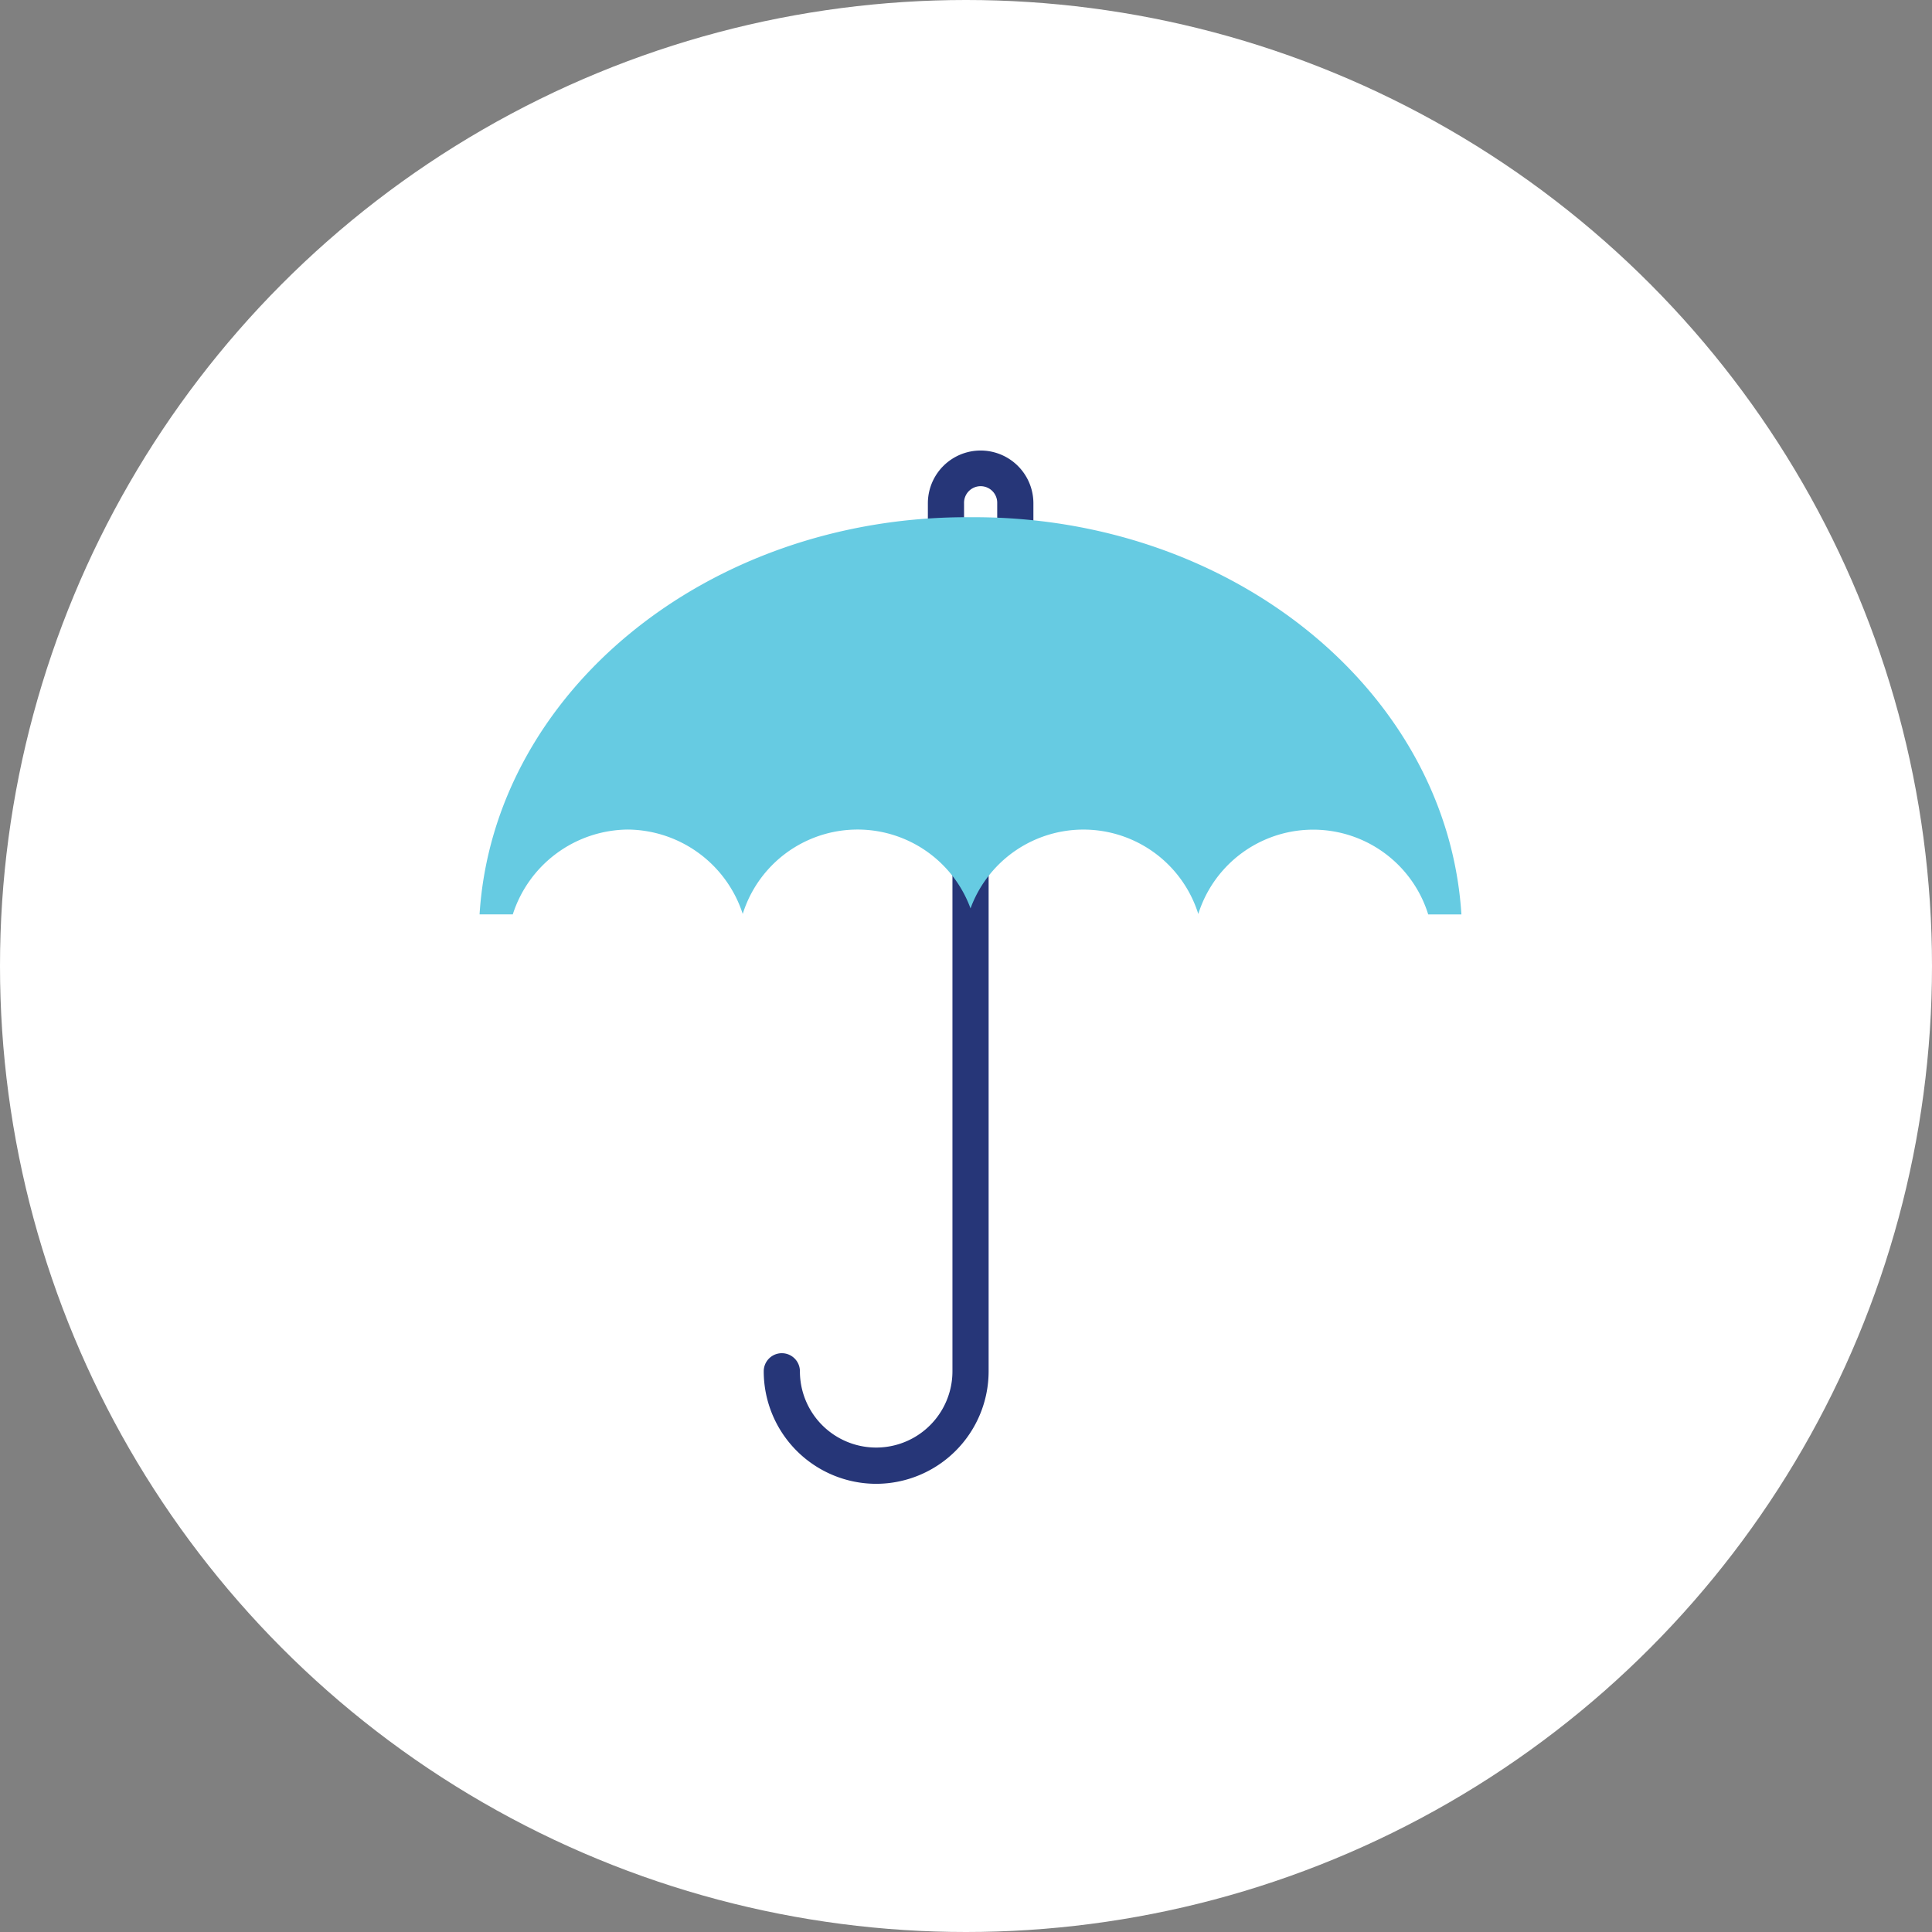
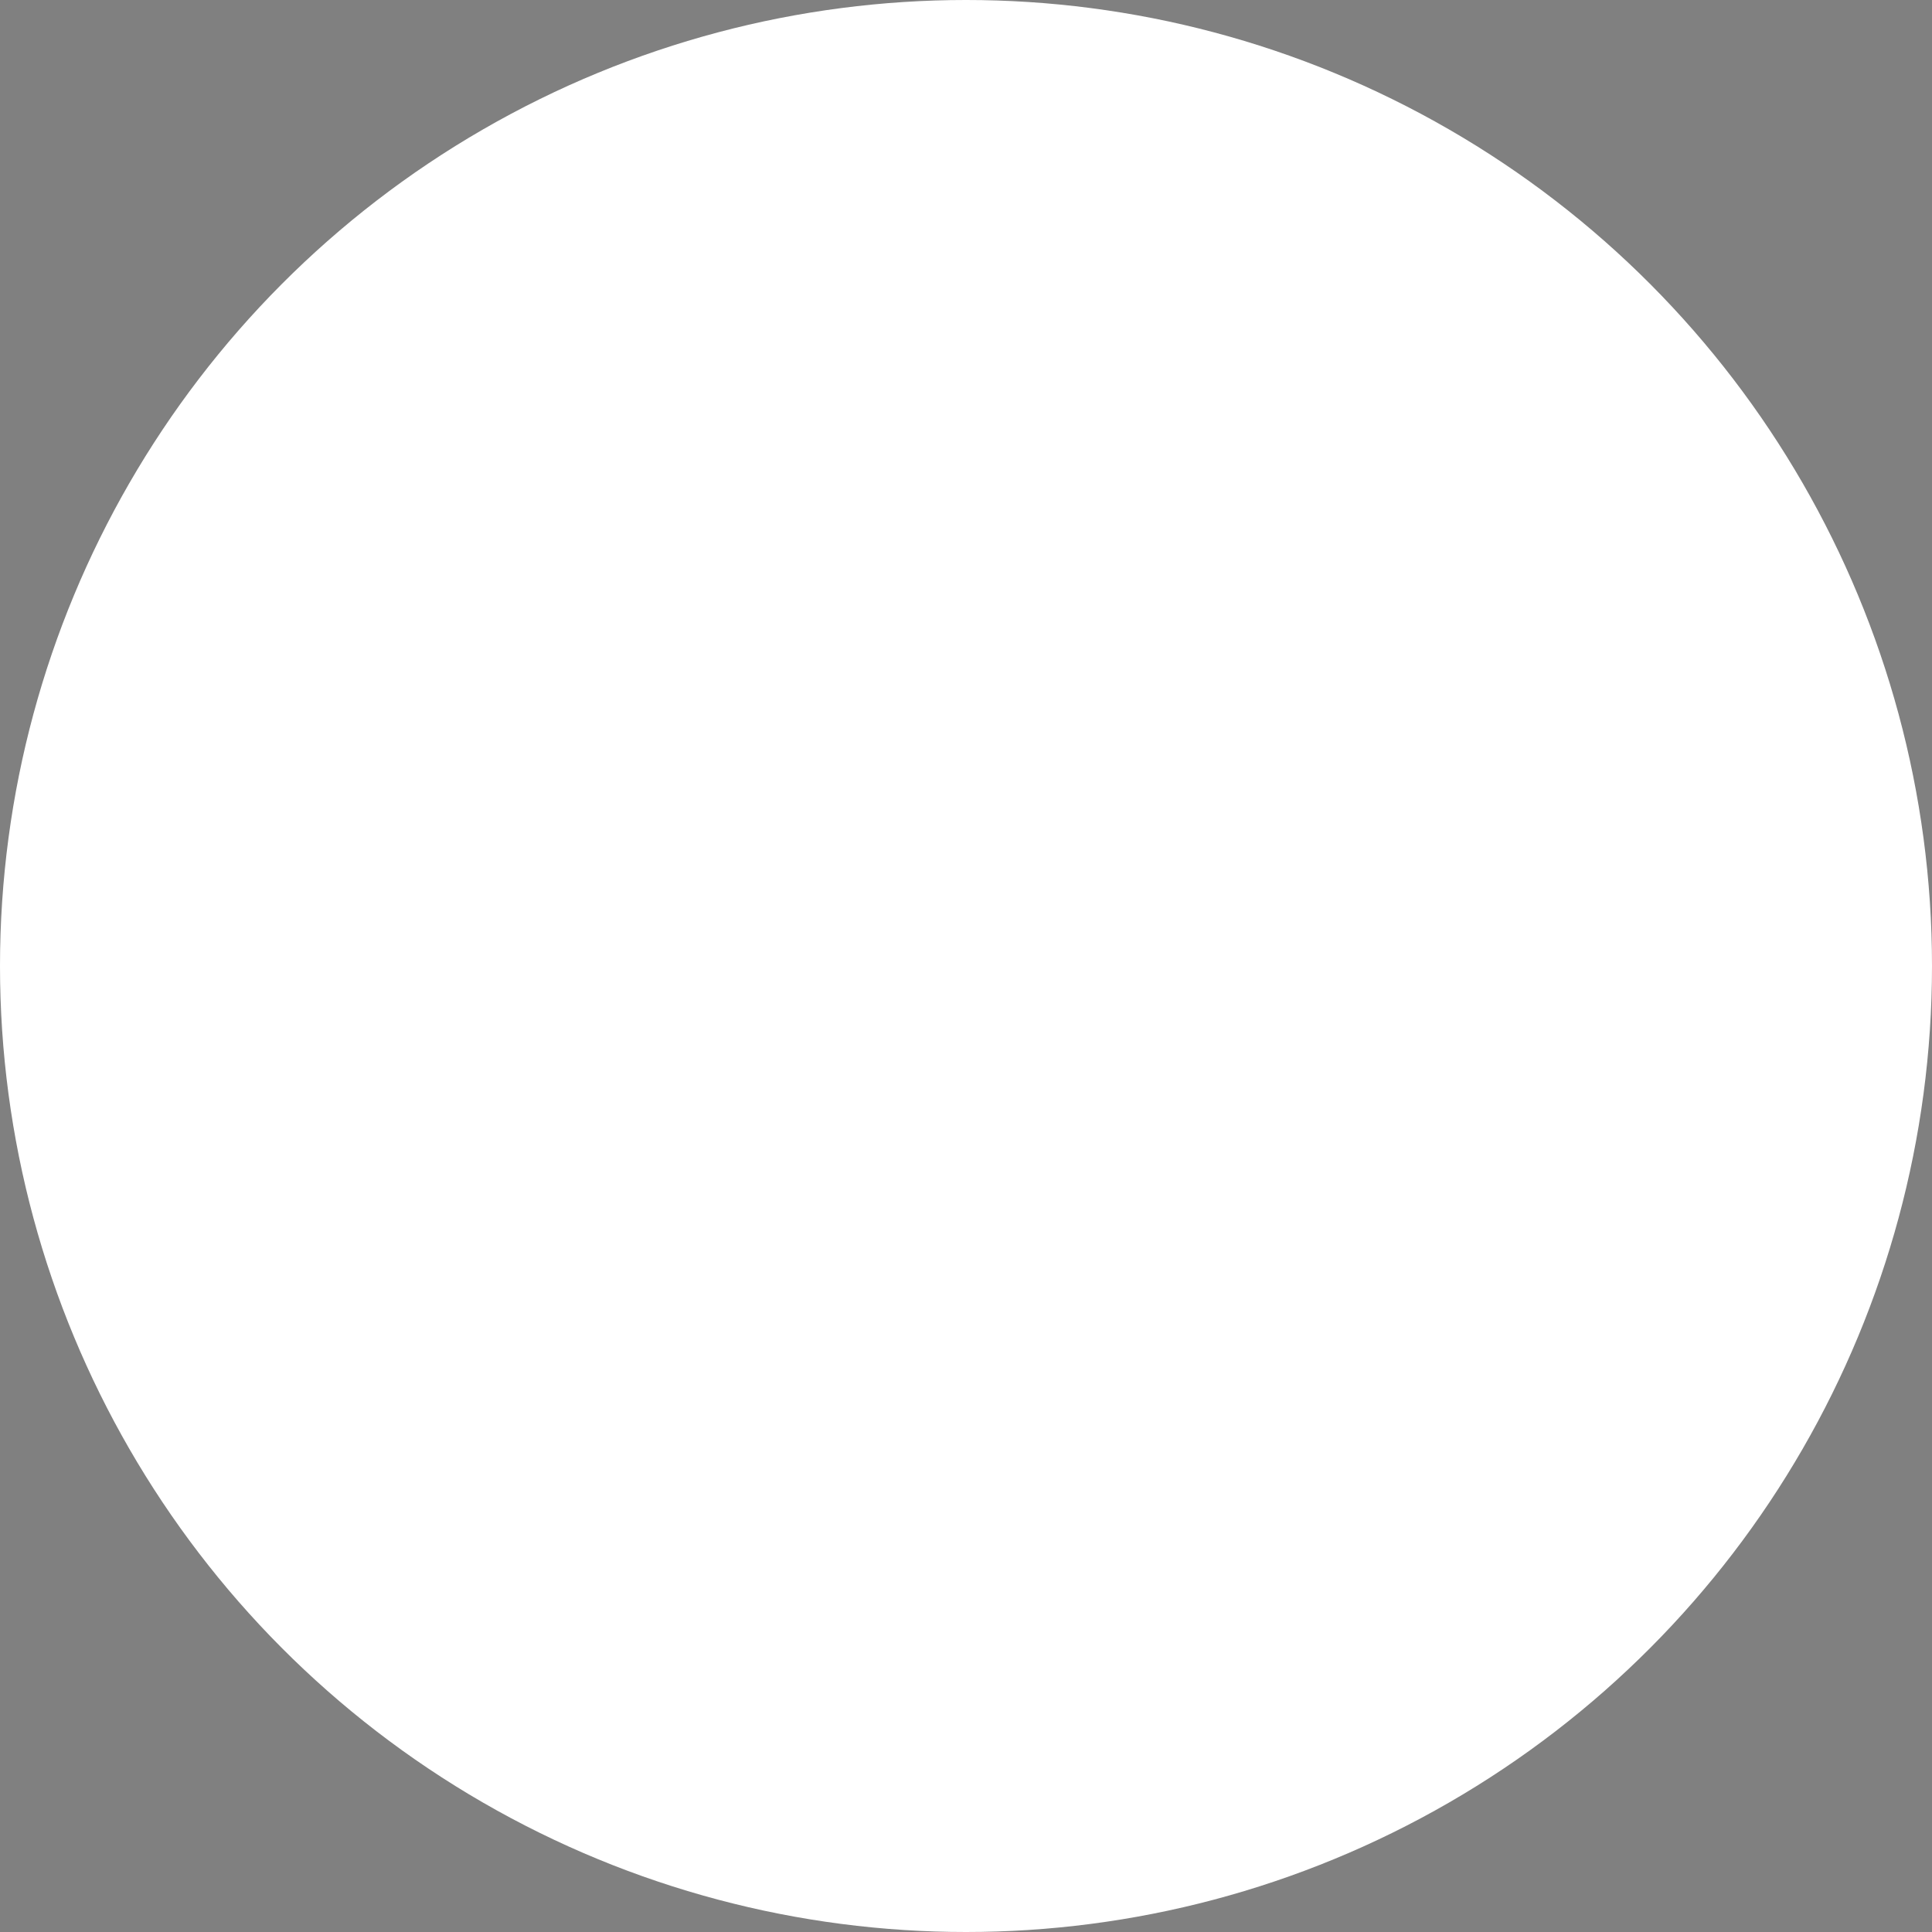
<svg xmlns="http://www.w3.org/2000/svg" width="121" height="121" viewBox="0 0 121 121">
  <rect x="0" y="0" width="121" height="121" fill="#808080" stroke="none" />
  <defs>
    <clipPath id="clip-path">
-       <rect id="Rectangle_25" data-name="Rectangle 25" width="61.494" height="64.714" fill="none" />
-     </clipPath>
+       </clipPath>
  </defs>
  <g id="Group_235" data-name="Group 235" transform="translate(-1035 -1532)">
    <circle id="Ellipse_1" data-name="Ellipse 1" cx="60.5" cy="60.5" r="60.5" transform="translate(1035 1532)" fill="#fff" />
    <g id="Group_177" data-name="Group 177" transform="translate(1065.035 1560.216)">
      <g id="Group_176" data-name="Group 176" clip-path="url(#clip-path)">
-         <path id="Path_4" data-name="Path 4" d="M92.218,7.686H87.875a1.133,1.133,0,0,1-1.133-1.133V3.306a3.3,3.3,0,1,1,6.609,0V6.553a1.133,1.133,0,0,1-1.133,1.133M89.008,5.42h2.077V3.306a1.039,1.039,0,1,0-2.077,0Z" transform="translate(-58.665 -0.001)" fill="#263678" />
-         <path id="Path_5" data-name="Path 5" d="M62.025,114.836a7.052,7.052,0,0,1-7.041-7.047,1.133,1.133,0,0,1,2.266,0,4.776,4.776,0,1,0,9.553,0V75.243a1.133,1.133,0,0,1,2.266,0v32.546a7.053,7.053,0,0,1-7.043,7.047" transform="translate(-37.187 -50.122)" fill="#263678" />
-         <path id="Path_6" data-name="Path 6" d="M30.963,12.9h-.431C14.209,12.9.871,23.909,0,37.776H2.081a7.641,7.641,0,0,1,7.207-5.314,7.64,7.64,0,0,1,7.194,5.285A7.536,7.536,0,0,1,30.748,37.4a7.536,7.536,0,0,1,14.265.349,7.543,7.543,0,0,1,14.4.029h2.079C60.623,23.909,47.288,12.9,30.963,12.9" transform="translate(0 -8.724)" fill="#66cbe2" />
-       </g>
+         </g>
    </g>
  </g>
</svg>